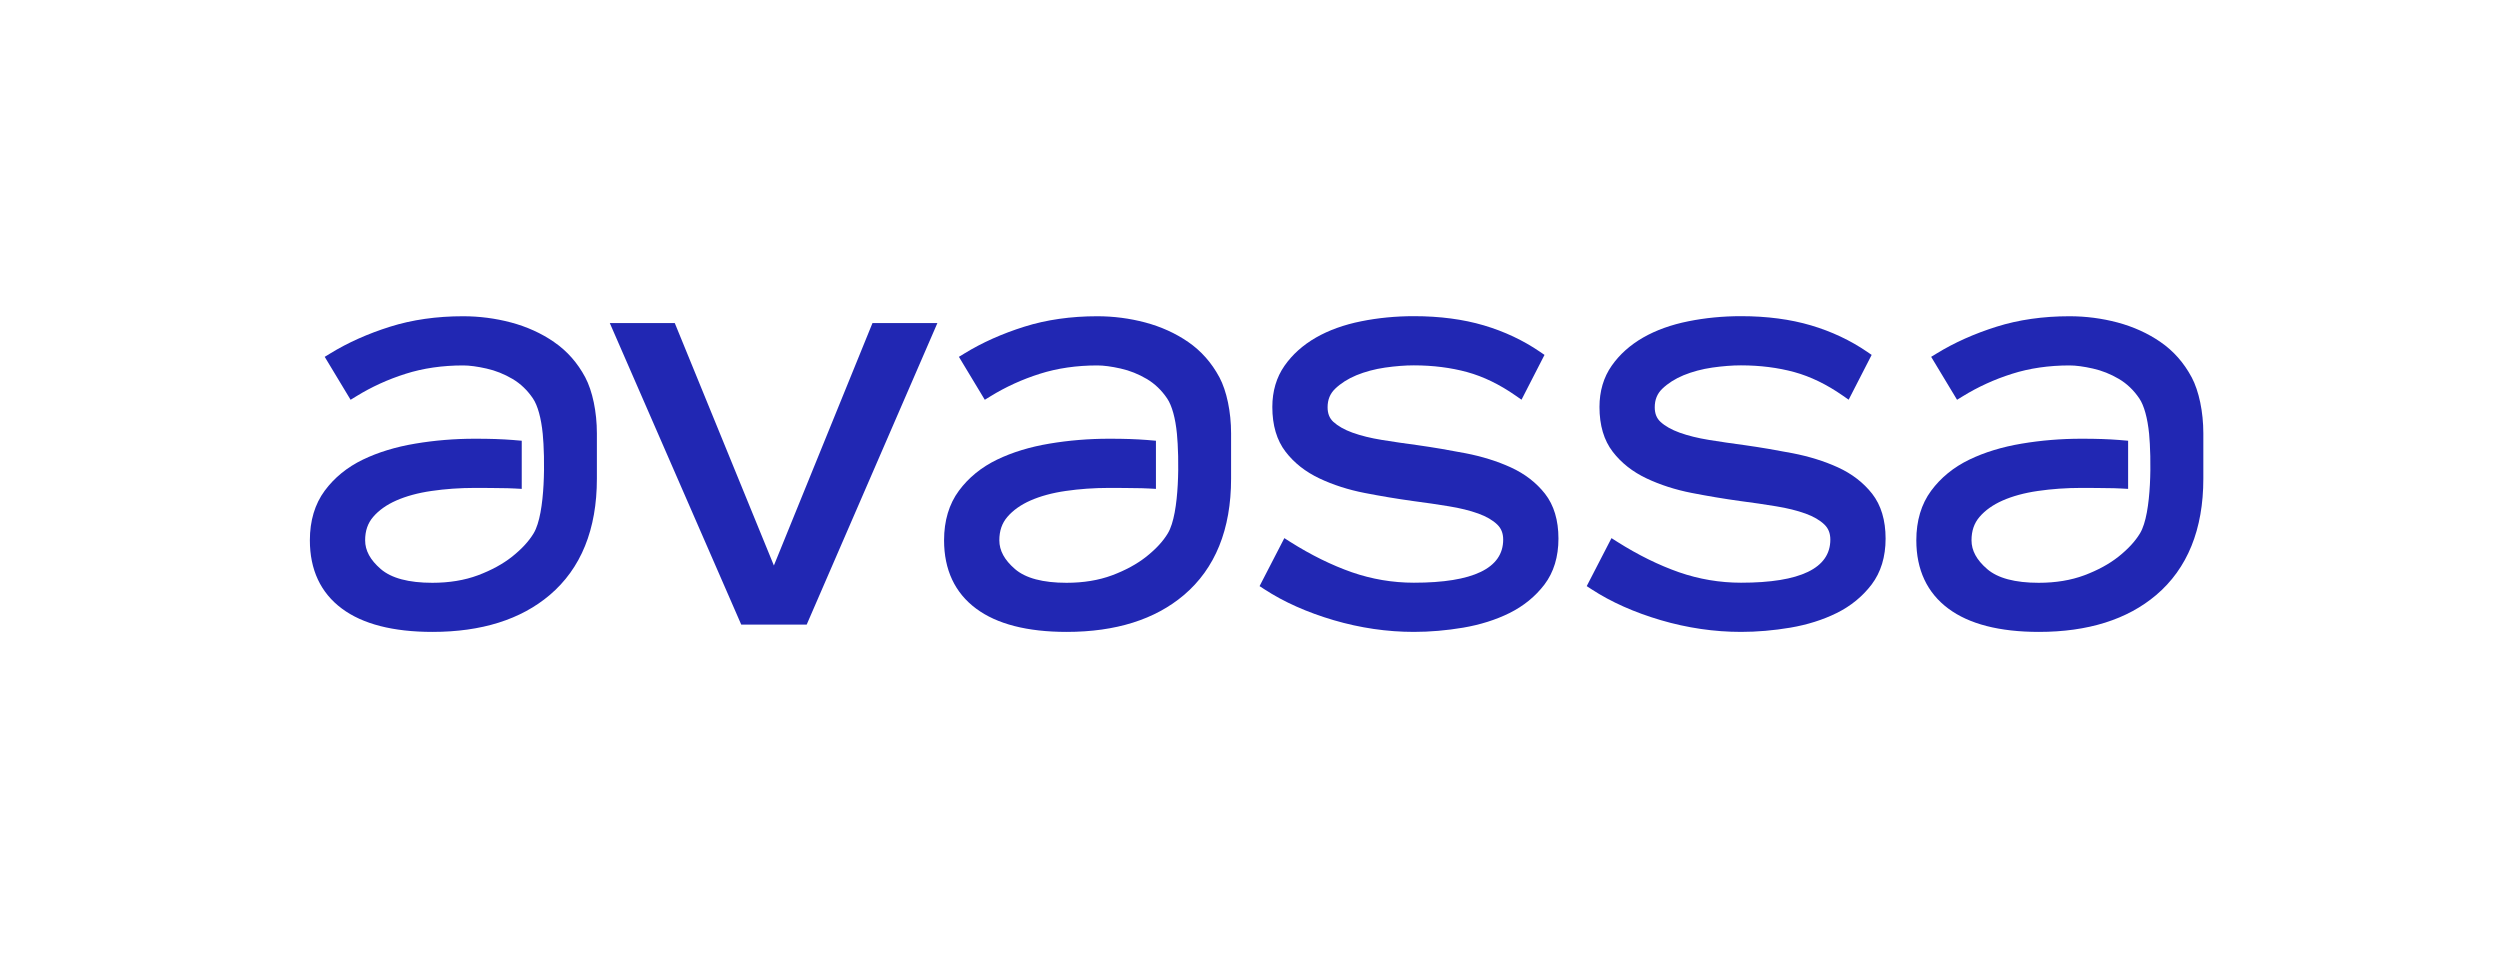
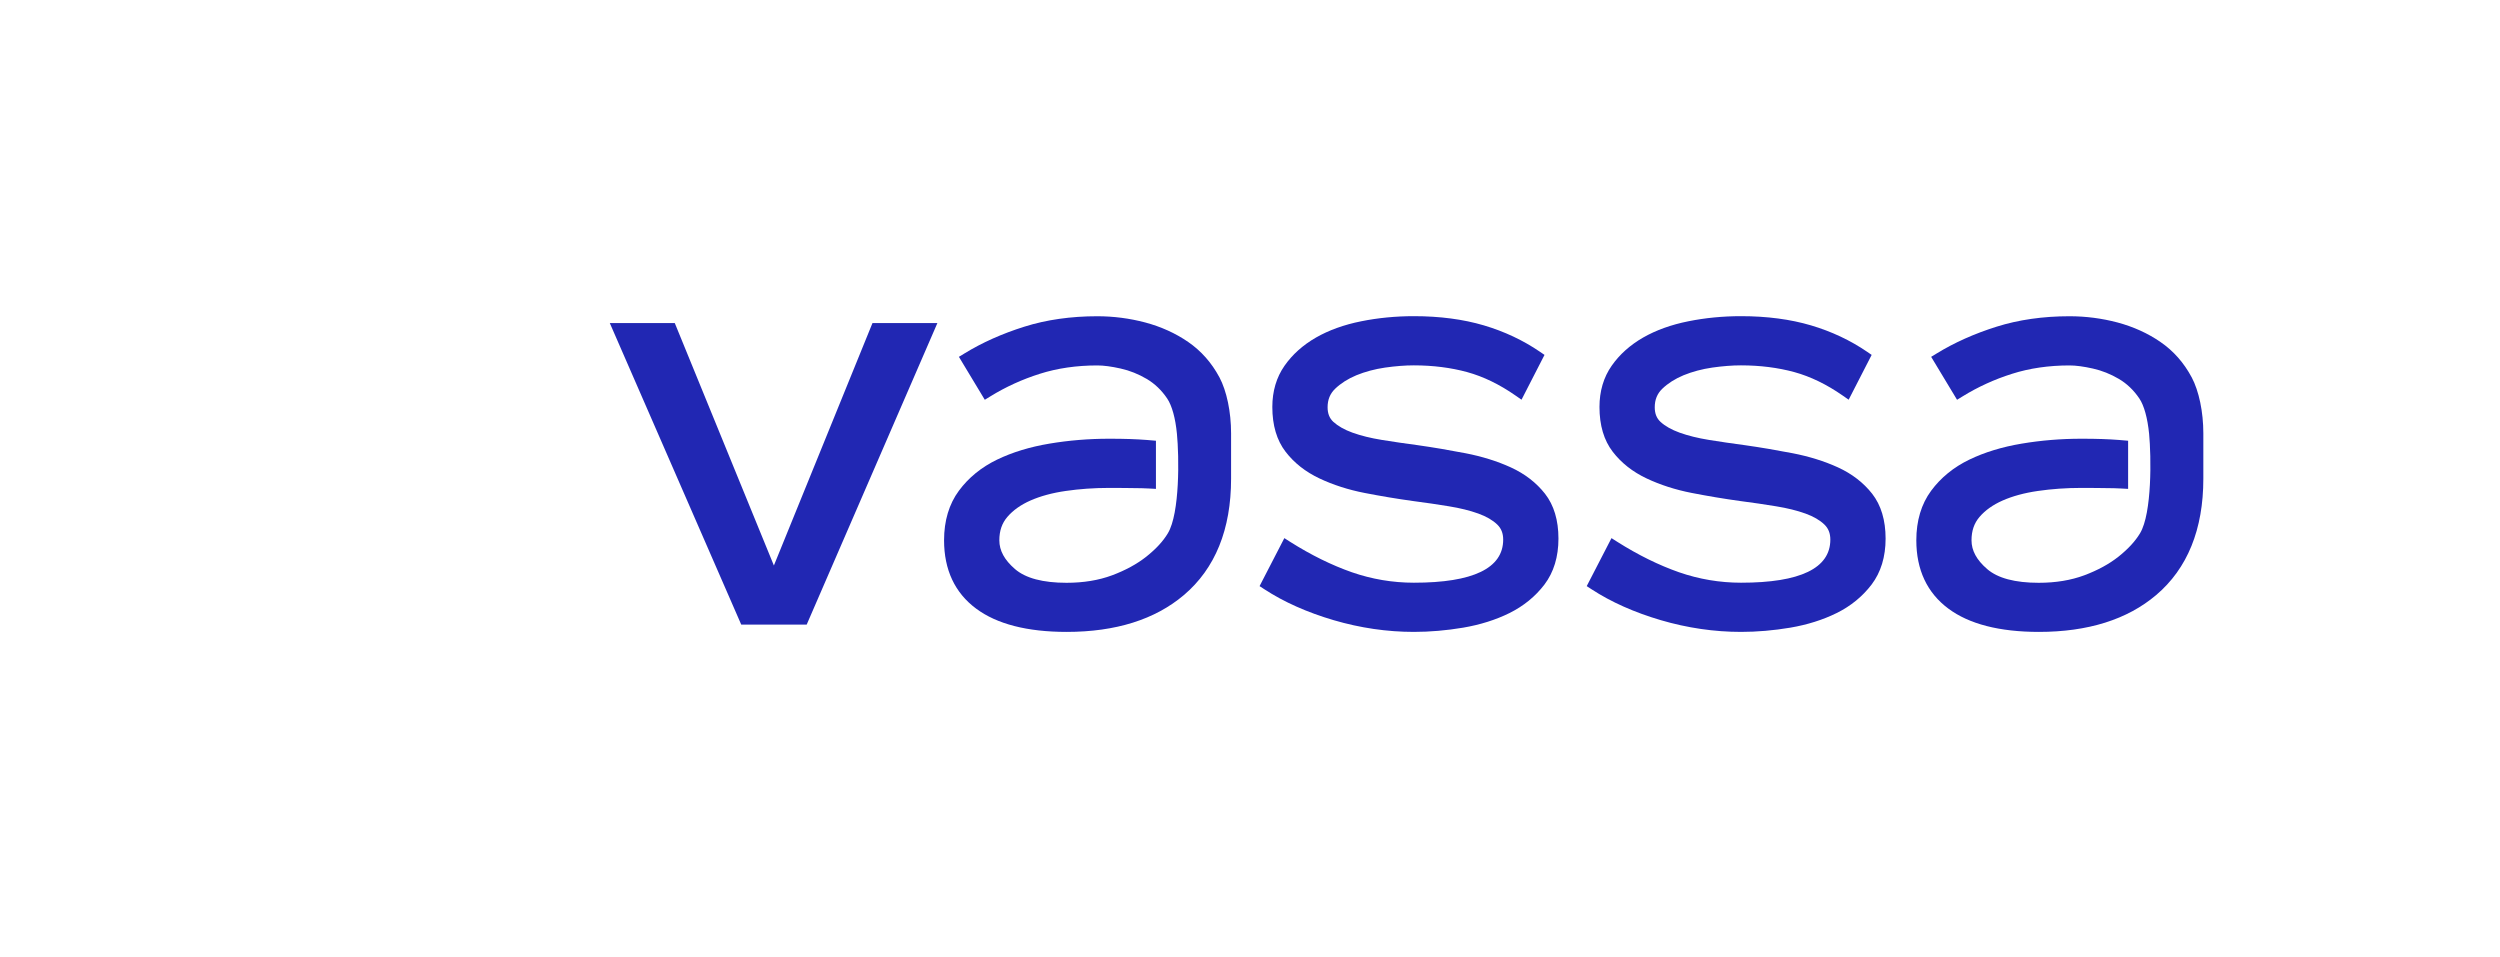
<svg xmlns="http://www.w3.org/2000/svg" id="Layer_3" viewBox="0 0 337 129">
  <defs>
    <style>.cls-1{fill:#2127b3;}</style>
  </defs>
  <polygon class="cls-1" points="104.32 76.23 90.96 43.55 82.2 43.55 99.92 84.2 108.74 84.2 126.36 43.55 117.61 43.55 104.32 76.23" />
  <path class="cls-1" d="M203.65,63c-1.82-.83-3.87-1.47-6.08-1.9-2.17-.42-4.34-.79-6.46-1.09-1.67-.22-3.3-.46-4.84-.71-1.49-.24-2.82-.57-3.96-.98-1.08-.39-1.94-.88-2.57-1.45-.53-.49-.78-1.13-.78-1.97,0-1.02,.33-1.83,1.01-2.49,.77-.74,1.73-1.35,2.88-1.83,1.18-.48,2.48-.83,3.86-1.03,1.41-.2,2.71-.3,3.87-.3,2.58,0,5.01,.31,7.2,.91,2.18,.6,4.36,1.66,6.5,3.15l.82,.57,3.1-6.04-.63-.43c-2.24-1.53-4.78-2.73-7.55-3.55-2.77-.82-5.94-1.24-9.43-1.24-2.44,0-4.83,.23-7.1,.69-2.31,.46-4.36,1.2-6.09,2.19-1.76,1.01-3.19,2.29-4.25,3.81-1.09,1.56-1.64,3.43-1.64,5.55,0,2.47,.6,4.5,1.79,6.04,1.15,1.5,2.69,2.71,4.58,3.6,1.82,.86,3.87,1.52,6.07,1.95,2.16,.42,4.35,.79,6.53,1.09,1.7,.22,3.33,.46,4.84,.71,1.49,.24,2.82,.57,3.96,.98,1.08,.39,1.94,.89,2.55,1.48,.54,.52,.8,1.18,.8,2.03,0,3.86-4.05,5.81-12.04,5.81-2.87,0-5.68-.48-8.36-1.41-2.71-.95-5.5-2.32-8.3-4.09l-.8-.51-3.34,6.47,.66,.43c2.62,1.71,5.76,3.11,9.33,4.16,3.57,1.05,7.21,1.58,10.81,1.58,2.15,0,4.39-.19,6.64-.57,2.29-.39,4.39-1.05,6.25-1.97,1.91-.95,3.49-2.24,4.71-3.84,1.25-1.65,1.89-3.73,1.89-6.2s-.61-4.5-1.81-6.04c-1.17-1.49-2.72-2.69-4.6-3.55Z" />
  <path class="cls-1" d="M247.75,63c-1.82-.83-3.87-1.47-6.08-1.9-2.17-.42-4.34-.79-6.46-1.09-1.67-.22-3.3-.46-4.84-.71-1.49-.24-2.82-.57-3.96-.98-1.08-.39-1.95-.88-2.57-1.45-.53-.49-.78-1.13-.78-1.97,0-1.02,.33-1.83,1.01-2.49,.77-.74,1.73-1.35,2.88-1.83,1.18-.48,2.48-.83,3.86-1.03,1.41-.2,2.71-.3,3.87-.3,2.58,0,5.01,.31,7.2,.91,2.18,.6,4.36,1.66,6.5,3.15l.82,.57,3.1-6.04-.63-.43c-2.24-1.53-4.78-2.73-7.55-3.55-2.77-.82-5.94-1.24-9.43-1.24-2.44,0-4.83,.23-7.1,.69-2.31,.46-4.36,1.2-6.09,2.19-1.76,1.01-3.19,2.29-4.25,3.81-1.09,1.56-1.64,3.43-1.64,5.55,0,2.47,.6,4.5,1.79,6.04,1.15,1.5,2.69,2.71,4.58,3.6,1.82,.86,3.87,1.52,6.07,1.95,2.16,.42,4.35,.79,6.53,1.09,1.7,.22,3.33,.46,4.84,.71,1.49,.24,2.82,.57,3.96,.98,1.08,.39,1.94,.89,2.55,1.48,.54,.52,.8,1.18,.8,2.03,0,3.86-4.05,5.81-12.04,5.81-2.87,0-5.68-.48-8.36-1.41-2.71-.95-5.5-2.32-8.3-4.09l-.8-.51-3.34,6.47,.66,.43c2.62,1.71,5.76,3.11,9.33,4.16,3.57,1.05,7.21,1.58,10.81,1.58,2.15,0,4.39-.19,6.64-.57,2.29-.39,4.39-1.05,6.25-1.97,1.91-.94,3.49-2.24,4.71-3.84,1.25-1.65,1.89-3.73,1.89-6.2s-.61-4.5-1.81-6.04c-1.17-1.49-2.72-2.69-4.6-3.55Z" />
-   <path class="cls-1" d="M74.68,46.1c-1.71-1.18-3.66-2.06-5.79-2.63-2.11-.56-4.28-.84-6.47-.84-3.55,0-6.86,.47-9.84,1.41-2.96,.93-5.68,2.14-8.07,3.61l-.74,.45,3.49,5.79,.75-.46c2.04-1.26,4.28-2.29,6.66-3.04,2.35-.75,4.96-1.13,7.76-1.13,.85,0,1.91,.14,3.15,.42,1.21,.27,2.39,.74,3.51,1.4,1.08,.64,2,1.52,2.75,2.63,.65,.96,1.11,2.66,1.32,4.77,.3,3.07,.4,10.7-1.22,13.4-.65,1.08-1.6,2.11-2.9,3.15-1.26,1-2.81,1.84-4.62,2.52-1.8,.67-3.86,1.01-6.14,1.01-3.19,0-5.53-.62-6.96-1.86-1.41-1.22-2.1-2.48-2.1-3.87,0-1.27,.35-2.3,1.08-3.15,.77-.9,1.82-1.64,3.11-2.21,1.34-.59,2.94-1.03,4.76-1.29,1.86-.27,3.81-.41,5.82-.41,1.23,0,2.72,.01,4.43,.04,.3,0,.64,.02,.99,.04l.92,.05v-6.49l-.95-.08c-.07,0-.14-.01-.22-.02-.75-.06-1.55-.1-2.37-.13-.83-.03-1.78-.04-2.8-.04-2.71,0-5.4,.22-8.01,.66-2.64,.44-5.02,1.17-7.07,2.16-2.11,1.02-3.84,2.43-5.14,4.19-1.33,1.8-2,4.05-2,6.68,0,3.97,1.45,7.08,4.32,9.21,2.79,2.08,6.89,3.14,12.21,3.14,6.6,0,11.91-1.67,15.79-4.96,4.23-3.58,6.37-8.86,6.37-15.69v-6.12c0-2.88-.59-5.7-1.57-7.55-1.04-1.95-2.45-3.55-4.2-4.75Z" />
  <path class="cls-1" d="M164.37,50.85c-1.04-1.95-2.46-3.55-4.2-4.75-1.71-1.18-3.66-2.06-5.79-2.63-2.11-.56-4.28-.84-6.47-.84-3.55,0-6.86,.47-9.84,1.41-2.96,.93-5.68,2.14-8.07,3.61l-.74,.45,3.49,5.79,.75-.46c2.04-1.26,4.28-2.29,6.66-3.04,2.35-.75,4.96-1.13,7.76-1.13,.85,0,1.91,.14,3.15,.42,1.21,.27,2.39,.74,3.51,1.4,1.08,.64,2,1.52,2.75,2.63,.65,.96,1.12,2.66,1.32,4.77,.3,3.07,.4,10.7-1.22,13.4-.65,1.09-1.6,2.11-2.9,3.15-1.26,1-2.81,1.84-4.62,2.52-1.8,.67-3.86,1.01-6.14,1.01-3.19,0-5.53-.62-6.96-1.86-1.41-1.22-2.1-2.48-2.1-3.87,0-1.27,.35-2.3,1.08-3.15,.77-.9,1.82-1.64,3.11-2.21,1.34-.59,2.94-1.03,4.76-1.29,1.86-.27,3.81-.41,5.82-.41,1.23,0,2.72,.01,4.43,.04,.3,0,.64,.02,.99,.04l.92,.05v-6.49l-.95-.08c-.07,0-.14-.01-.22-.02-.75-.06-1.55-.1-2.37-.13-.83-.03-1.78-.04-2.8-.04-2.71,0-5.4,.22-8.01,.66-2.64,.44-5.02,1.17-7.07,2.16-2.11,1.02-3.84,2.43-5.14,4.19-1.33,1.8-2,4.05-2,6.68,0,3.97,1.45,7.08,4.32,9.21,2.79,2.08,6.89,3.14,12.21,3.14,6.6,0,11.91-1.67,15.79-4.96,4.23-3.58,6.37-8.86,6.37-15.69v-6.12c0-2.88-.59-5.7-1.57-7.55h0Z" />
  <path class="cls-1" d="M295.43,50.85c-1.04-1.95-2.45-3.55-4.2-4.75-1.71-1.18-3.66-2.06-5.79-2.63-2.11-.56-4.28-.84-6.47-.84-3.55,0-6.86,.47-9.84,1.41-2.96,.93-5.68,2.14-8.07,3.61l-.74,.45,3.49,5.79,.75-.46c2.04-1.26,4.28-2.29,6.66-3.04,2.35-.75,4.96-1.13,7.75-1.13,.85,0,1.91,.14,3.15,.42,1.21,.27,2.39,.74,3.51,1.4,1.08,.64,2,1.52,2.75,2.63,.65,.96,1.11,2.66,1.32,4.77,.29,3.07,.4,10.7-1.22,13.4-.65,1.08-1.6,2.11-2.9,3.15-1.26,1-2.81,1.84-4.62,2.52-1.8,.67-3.86,1.01-6.14,1.01-3.19,0-5.53-.62-6.96-1.86-1.41-1.22-2.1-2.48-2.1-3.87,0-1.27,.35-2.3,1.08-3.15,.77-.9,1.82-1.64,3.11-2.21,1.34-.59,2.94-1.03,4.76-1.29,1.86-.27,3.81-.41,5.82-.41,1.23,0,2.72,.01,4.43,.04,.3,0,.64,.02,.99,.04l.92,.05v-6.49l-.95-.08c-.07,0-.14-.01-.21-.02-.75-.06-1.55-.1-2.37-.13-.83-.03-1.78-.04-2.8-.04-2.71,0-5.4,.22-8.01,.66-2.64,.44-5.02,1.17-7.07,2.16-2.11,1.02-3.84,2.43-5.14,4.19-1.33,1.8-2,4.05-2,6.68,0,3.97,1.45,7.08,4.32,9.21,2.79,2.08,6.89,3.14,12.21,3.14,6.6,0,11.91-1.67,15.79-4.96,4.23-3.58,6.37-8.86,6.37-15.69v-6.12c0-2.88-.59-5.7-1.57-7.55Z" />
</svg>